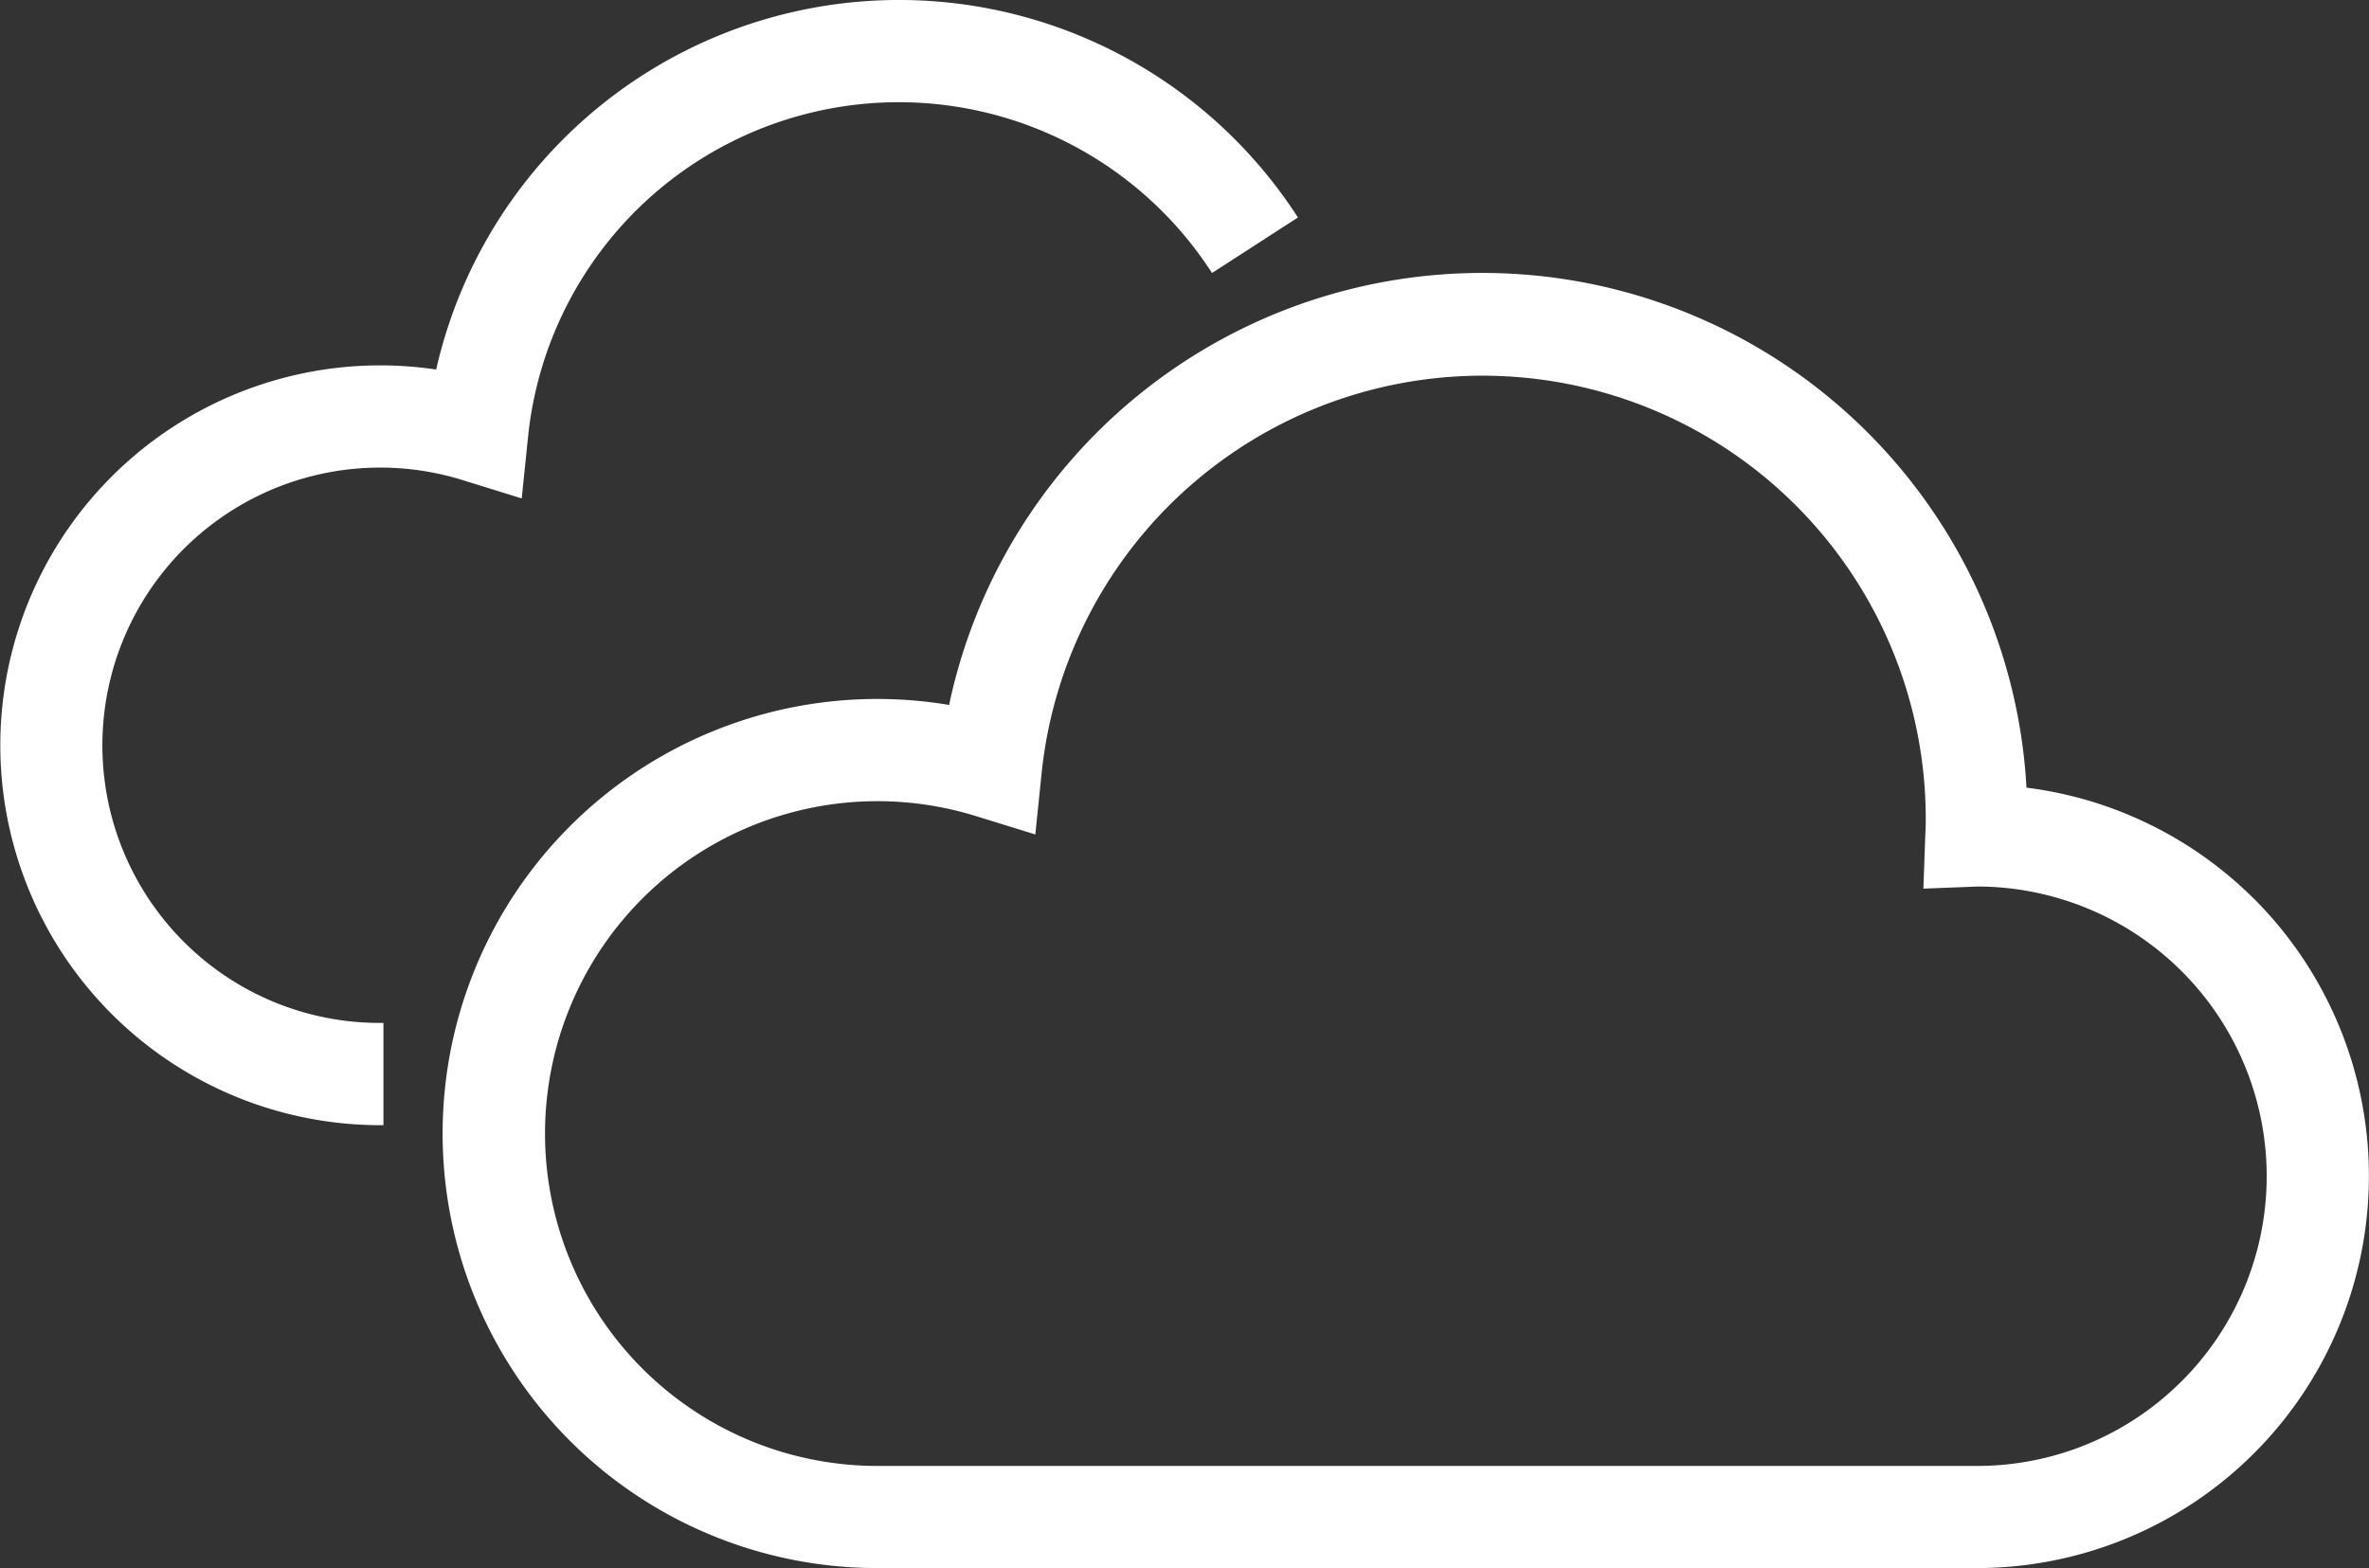
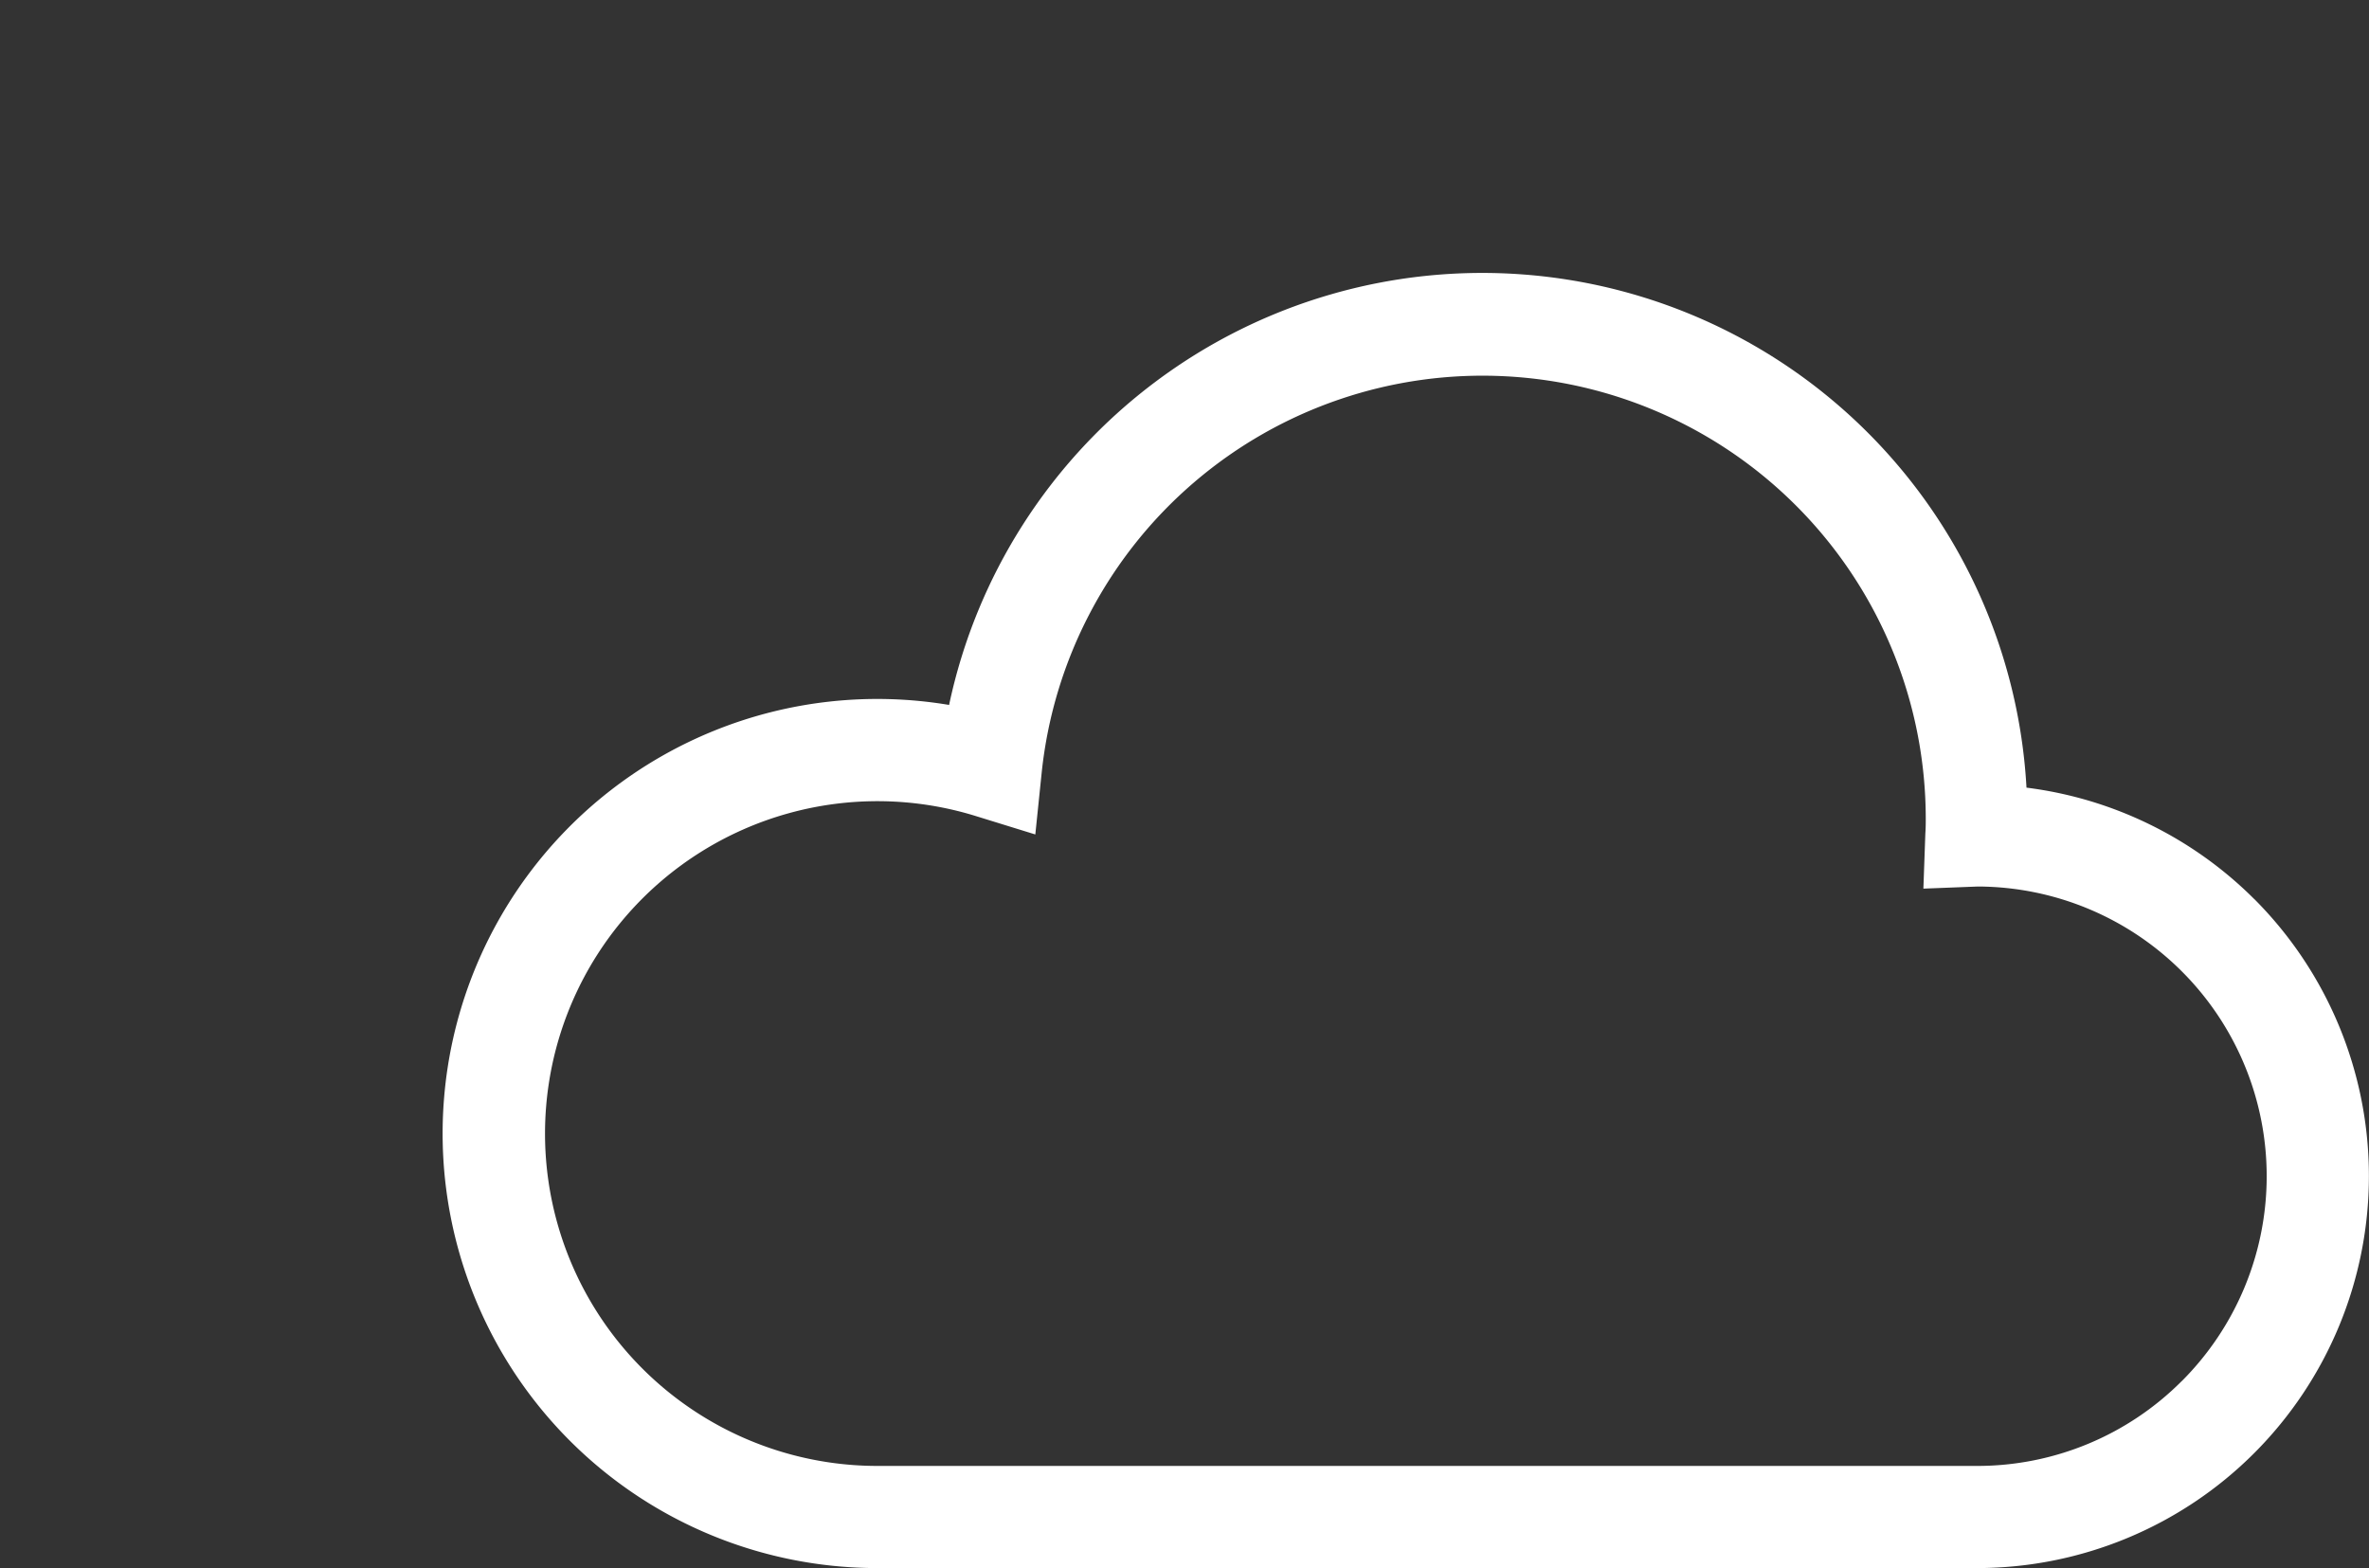
<svg xmlns="http://www.w3.org/2000/svg" width="63.003" height="41.714" viewBox="0 0 63.003 41.714">
  <rect x="0" y="0" width="63.003" height="41.714" fill="#333333" stroke="none" />
  <g id="icon_02" transform="translate(0 -86.504)">
-     <path id="パス_137" data-name="パス 137" d="M4.883,111.55a7.388,7.388,0,0,1,7.406-12.28l1.586.492.17-1.652a9.91,9.91,0,0,1,18.188-4.344l2.285-1.477A12.621,12.621,0,0,0,11.6,96.333a10.105,10.105,0,1,0-1.491,20.1h.088v-2.72h-.088A7.359,7.359,0,0,1,4.883,111.55Z" transform="translate(0 0)" fill="#fff" />
    <path id="パス_138" data-name="パス 138" d="M143.853,162.144a10.4,10.4,0,0,0-6.054-2.961,14.495,14.495,0,0,0-28.653-2.2,11.559,11.559,0,1,0-1.907,22.959H136.48a10.428,10.428,0,0,0,7.373-17.8Zm-1.924,12.823a7.678,7.678,0,0,1-5.449,2.258H107.239a8.841,8.841,0,1,1,2.615-17.287l1.585.49.17-1.651A11.788,11.788,0,0,1,135.12,160c0,.115,0,.249-.011.406l-.052,1.463,1.445-.056a7.706,7.706,0,0,1,5.427,13.156Z" transform="translate(-83.905 -51.728)" fill="#fff" />
  </g>
</svg>